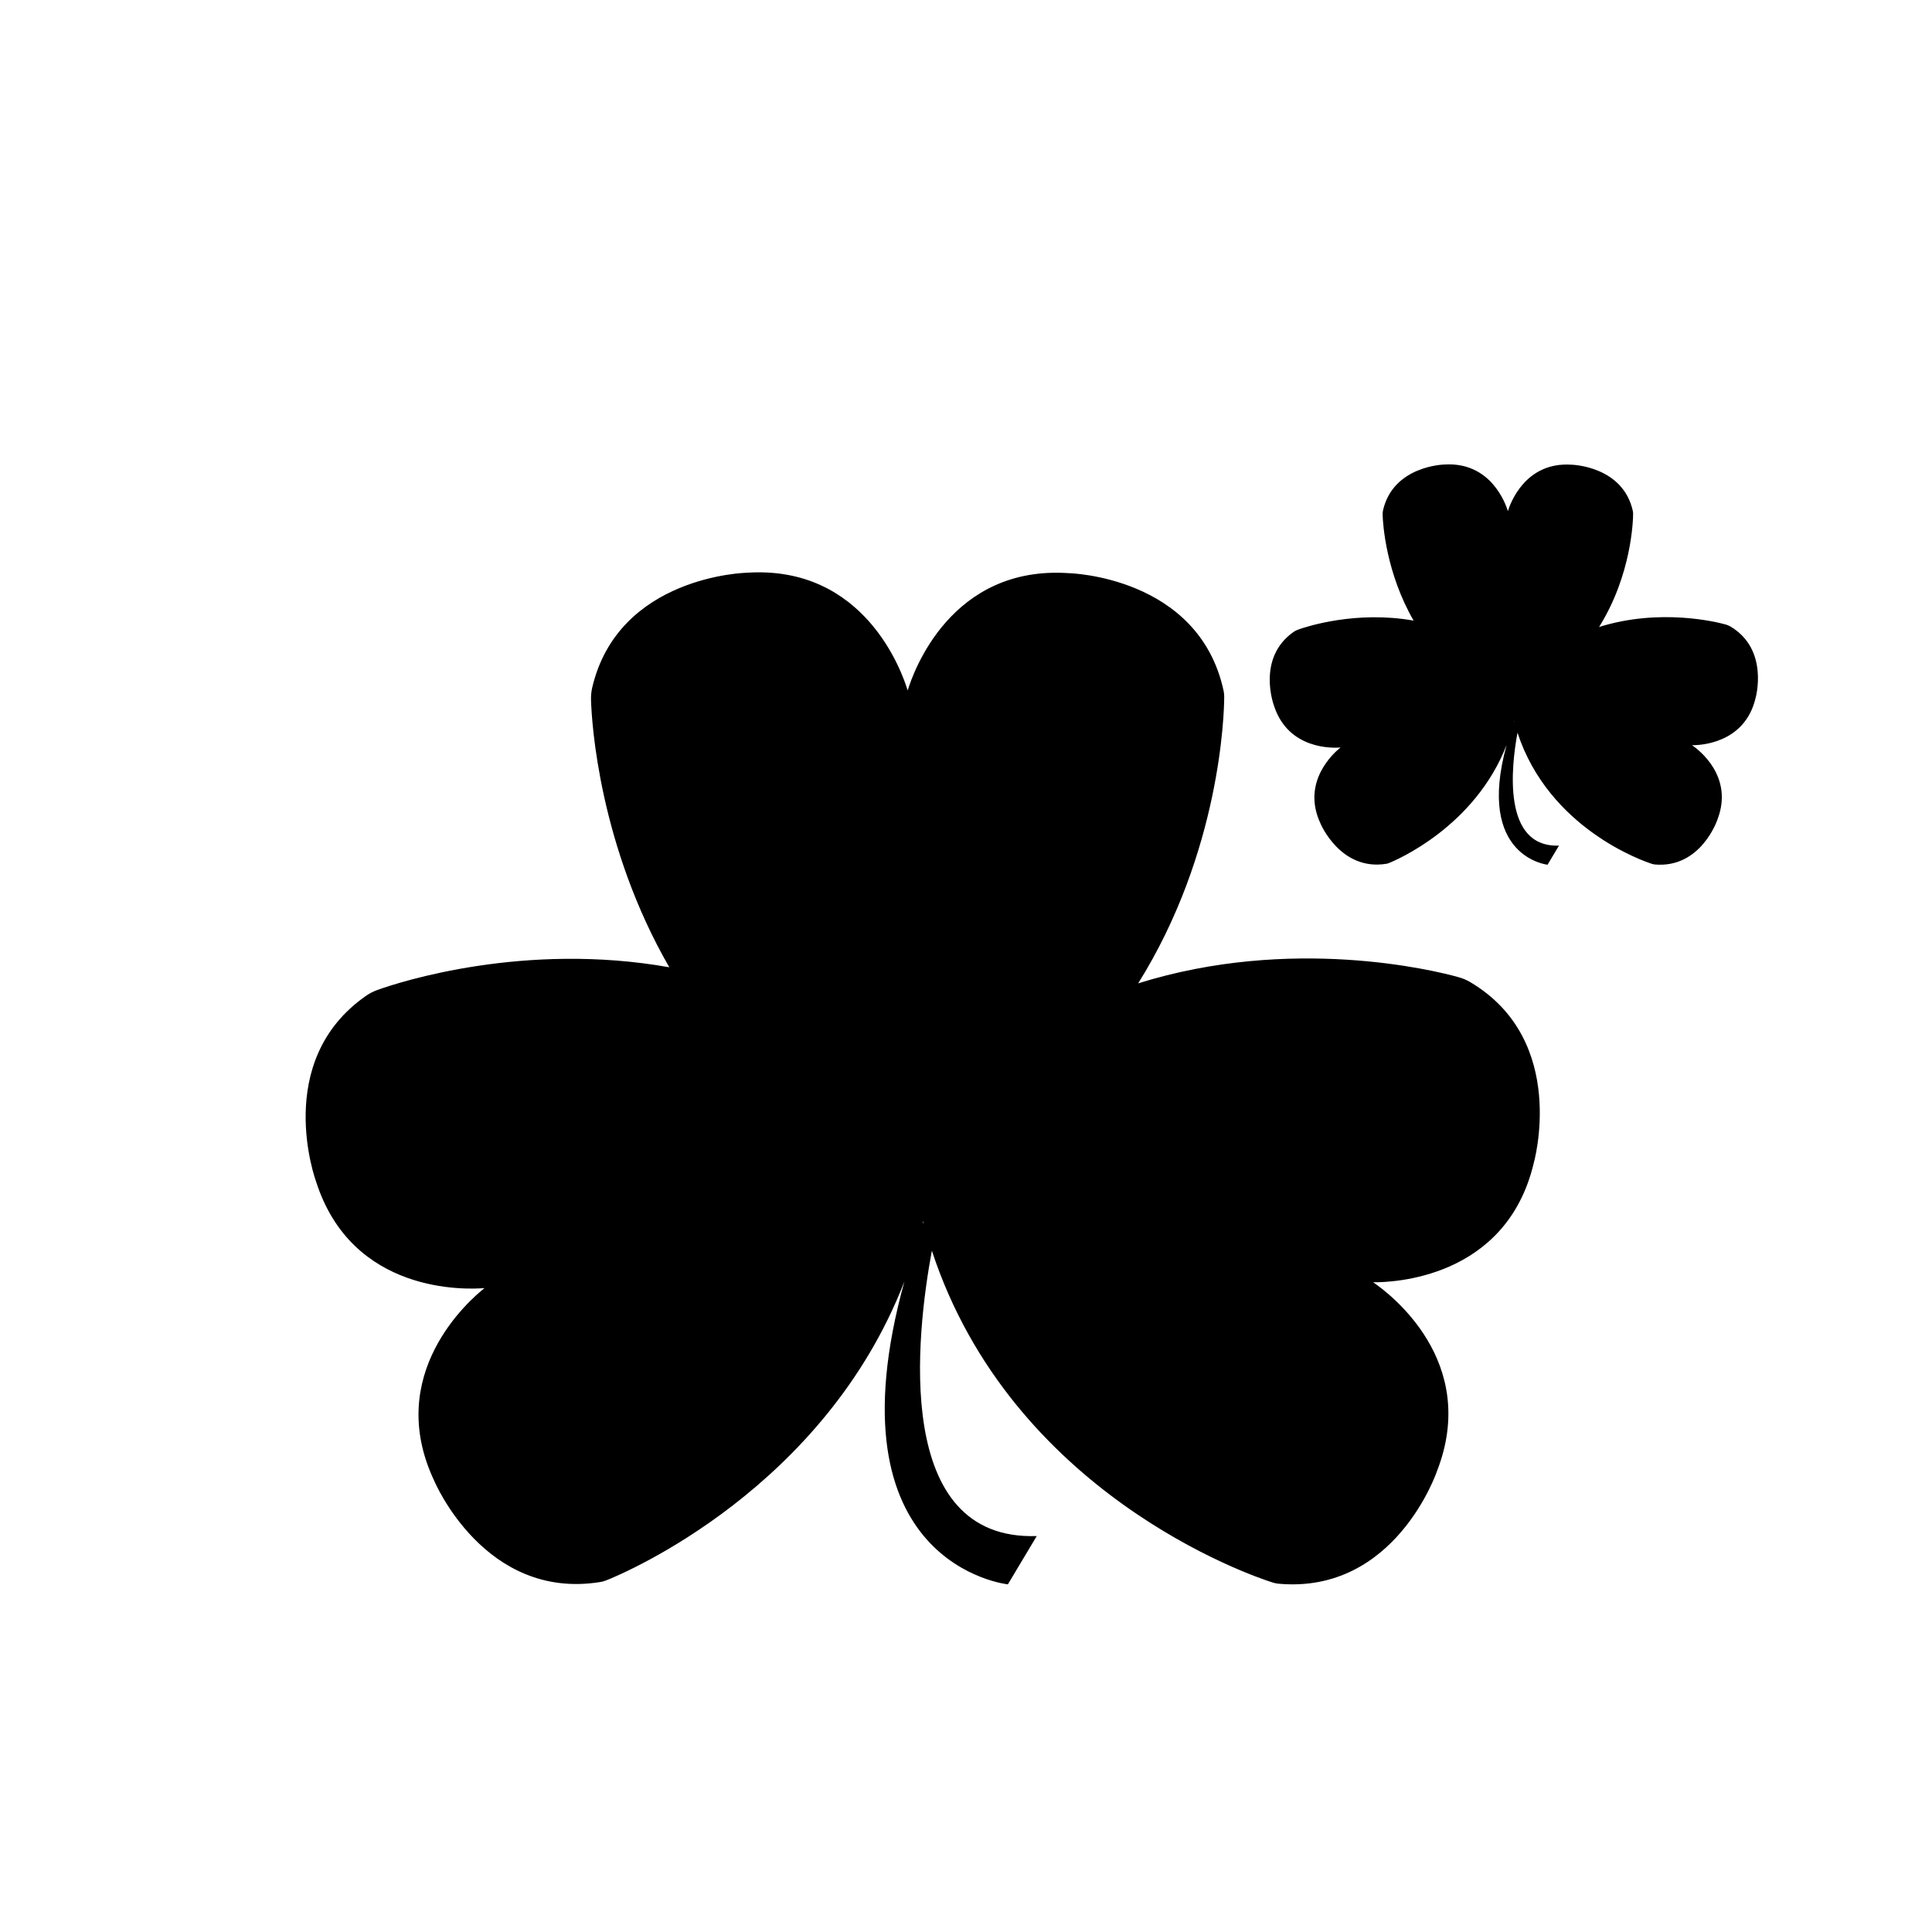
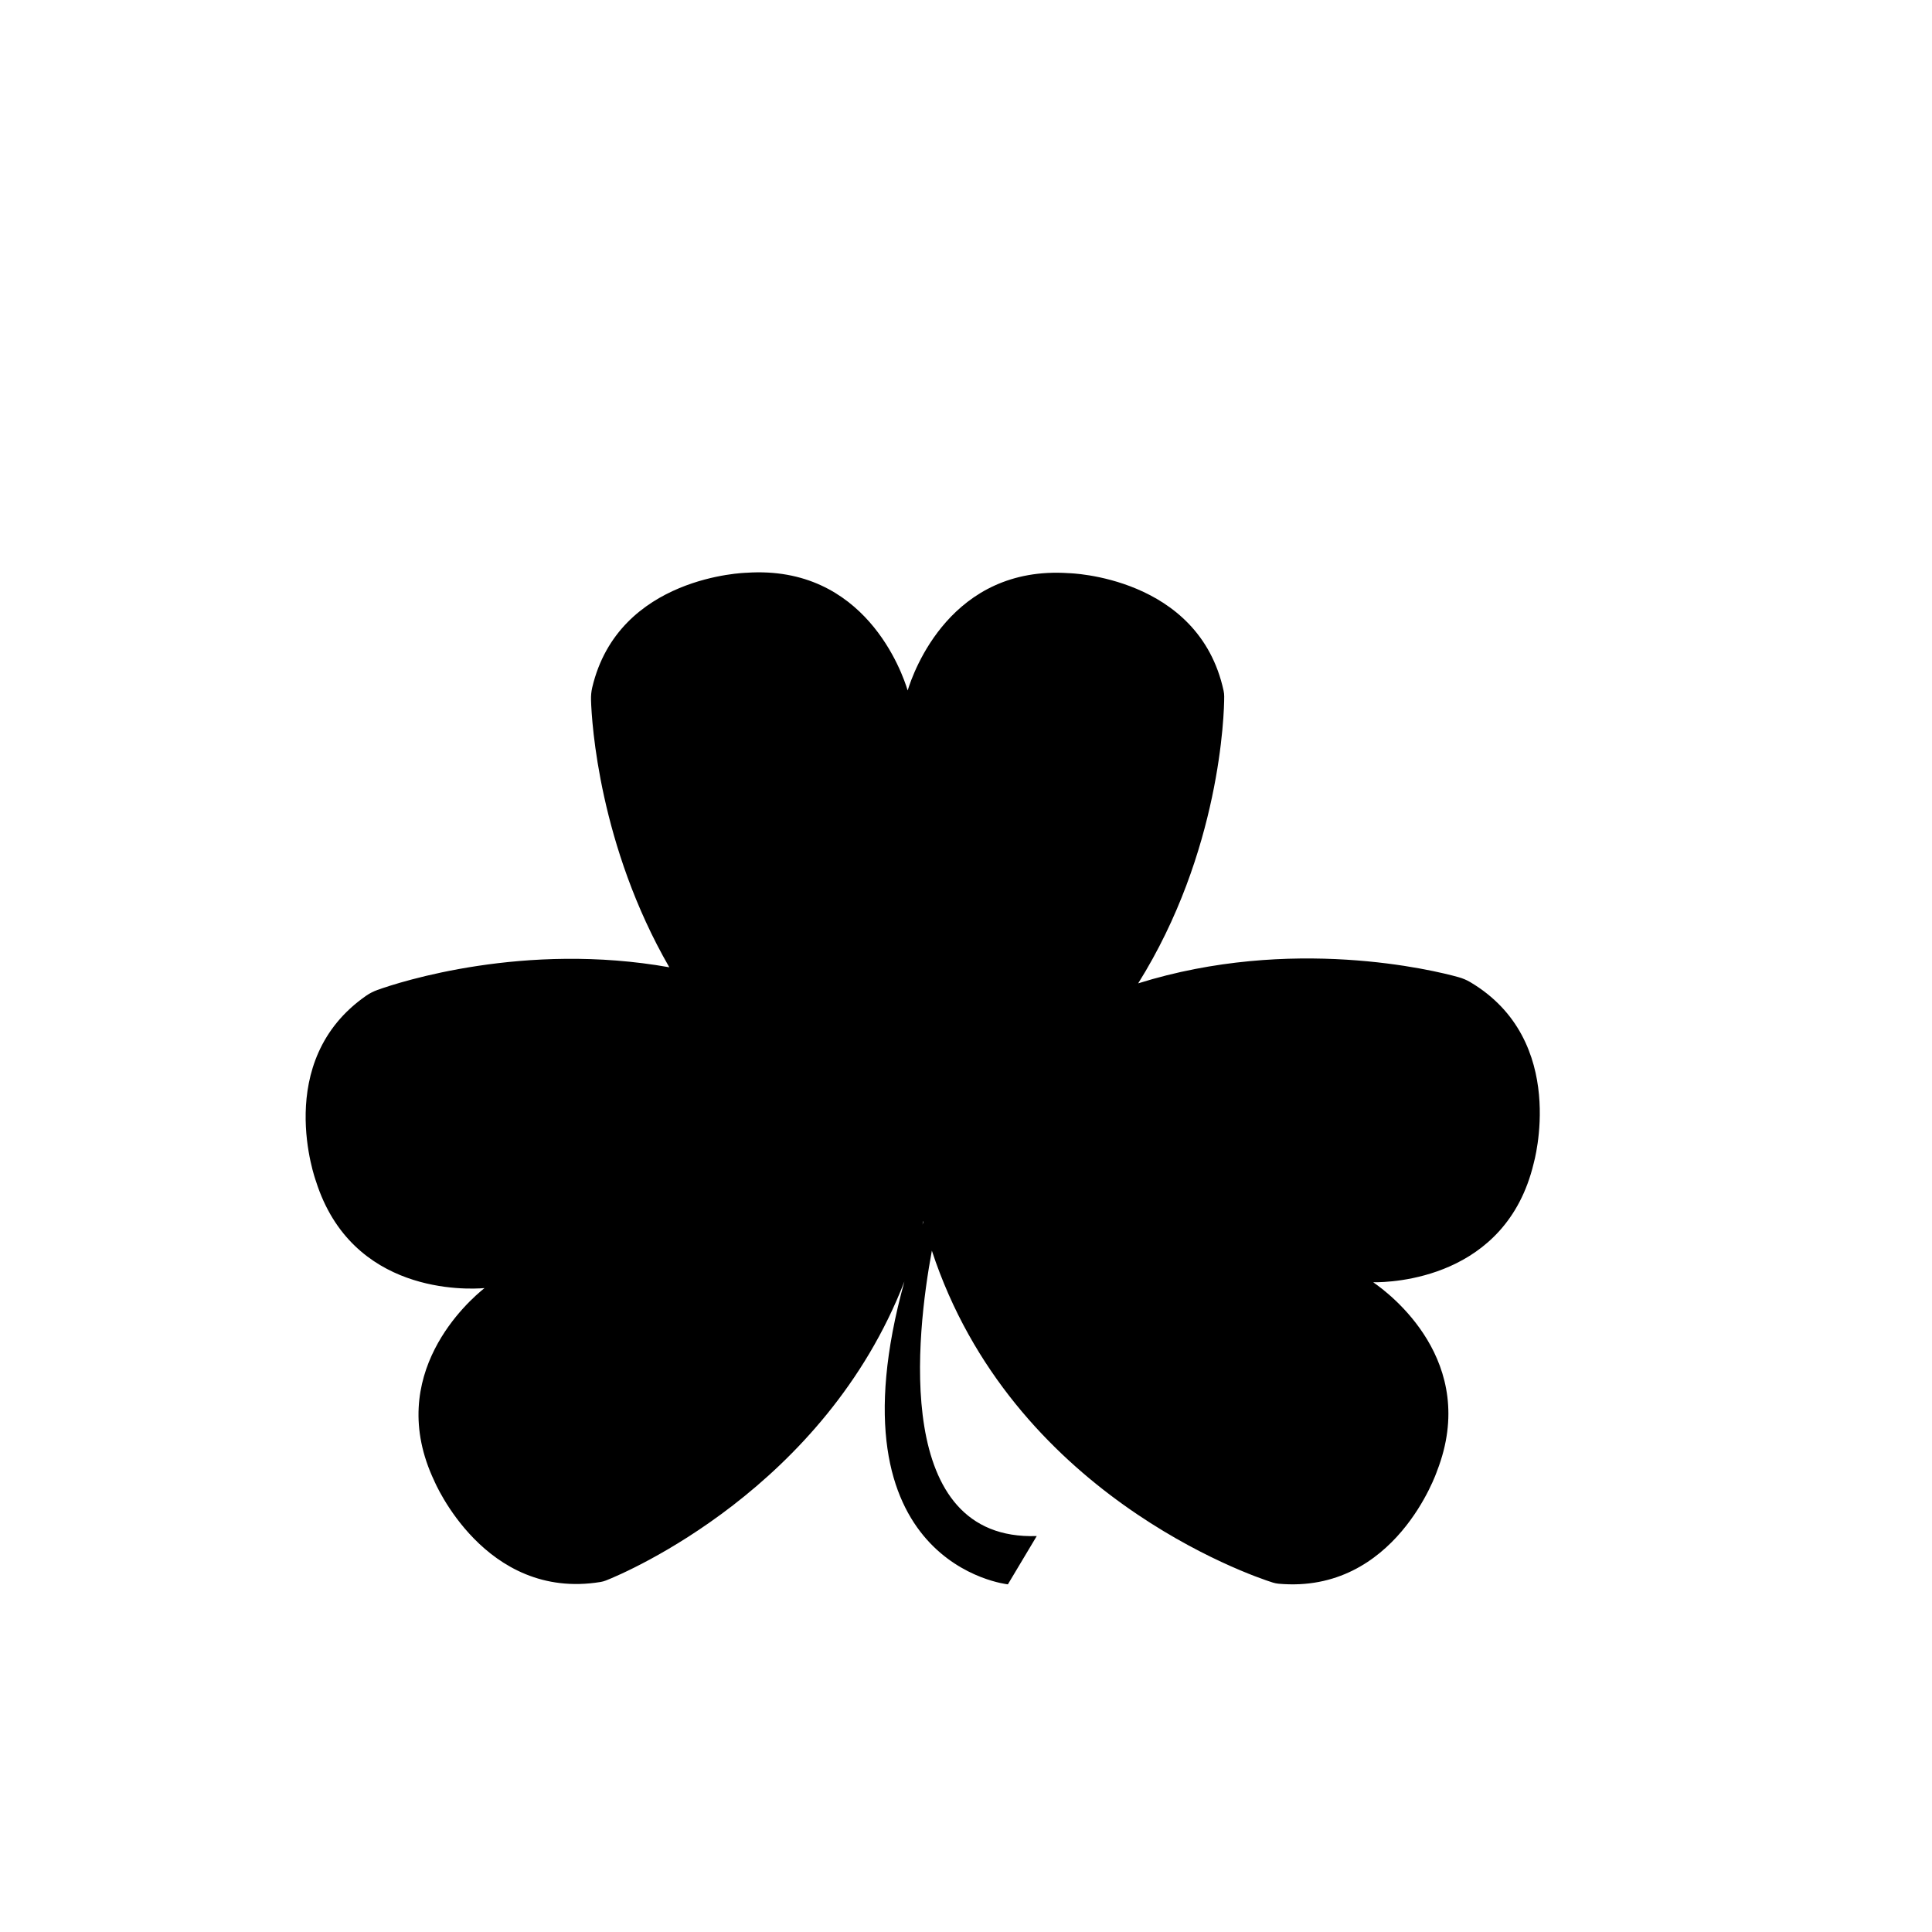
<svg xmlns="http://www.w3.org/2000/svg" fill="#000000" width="800px" height="800px" version="1.1" viewBox="144 144 512 512">
  <g>
-     <path d="m533.59 404.25c-0.953-0.562-1.977-0.984-3.039-1.281-6.523-1.844-44.32-11.078-84.922 1.629 21.766-34.789 22.816-71.461 22.797-76.039 0-0.5-0.051-0.996-0.156-1.484-6.578-30.414-41.031-31.18-41.031-31.18-31.172-2.125-41.176 26.098-42.699 31.09-1.402-4.664-11.32-33.336-42.734-31.195 0 0-33.883 0.75-40.863 30.426-0.25 1.074-0.348 2.176-0.316 3.285 0.168 6.152 2.227 38.734 20.746 70.84-38.309-6.812-71.359 3.844-77.352 6.012-1.039 0.379-2.031 0.867-2.938 1.496-25.059 17.359-13.355 49.168-13.355 49.168 9.508 30.012 39.816 28.746 44.672 28.344-4.086 3.246-26.688 22.895-13.301 51.117 0 0 13.324 31.781 44.039 26.766 0.492-0.082 0.973-0.215 1.441-0.398 5.402-2.102 57.922-24.547 79.098-79.238-20.809 75.25 27.422 80.262 27.422 80.262l7.652-12.801c-38.258 1.328-31.926-53.391-27.797-75.625 21.098 64.285 84.379 86.105 90.398 87.965 0.48 0.145 0.969 0.246 1.465 0.293 30.996 2.801 42.008-29.852 42.008-29.852 11.332-29.109-12.617-47.09-16.922-50.035 4.871 0.055 35.195-0.852 42.527-31.469-0.004-0.016 9.391-32.574-16.84-48.094zm-145.13 64.297c0.074-0.309 0.137-0.637 0.211-0.945 0.016 0.066 0.031 0.137 0.051 0.203-0.094 0.25-0.176 0.492-0.262 0.742z" />
-     <path d="m602.57 310.02c-0.379-0.223-0.781-0.387-1.203-0.508-2.578-0.73-17.531-4.383-33.594 0.645 8.609-13.766 9.023-28.27 9.02-30.082 0-0.195-0.02-0.395-0.059-0.59-2.606-12.031-16.234-12.332-16.234-12.332-12.328-0.84-16.289 10.324-16.895 12.297-0.555-1.844-4.481-13.184-16.902-12.34 0 0-13.402 0.297-16.164 12.035-0.102 0.422-0.137 0.863-0.125 1.301 0.066 2.434 0.883 15.32 8.207 28.023-15.156-2.695-28.227 1.523-30.598 2.379-0.414 0.152-0.805 0.344-1.164 0.59-9.914 6.867-5.285 19.445-5.285 19.445 3.758 11.875 15.75 11.371 17.672 11.215-1.617 1.285-10.555 9.055-5.262 20.223 0 0 5.269 12.57 17.422 10.59 0.195-0.031 0.383-0.086 0.57-0.156 2.137-0.832 22.914-9.707 31.293-31.348-8.23 29.77 10.848 31.75 10.848 31.75l3.027-5.062c-15.133 0.527-12.629-21.121-10.992-29.918 8.348 25.434 33.379 34.062 35.762 34.797 0.191 0.059 0.383 0.098 0.578 0.117 12.258 1.109 16.617-11.809 16.617-11.809 4.484-11.516-4.988-18.625-6.695-19.793 1.926 0.02 13.922-0.336 16.82-12.449 0-0.004 3.715-12.879-6.664-19.02zm-57.41 25.43c0.031-0.121 0.055-0.25 0.086-0.371 0.004 0.023 0.012 0.055 0.02 0.082-0.035 0.098-0.07 0.195-0.105 0.289z" />
+     <path d="m533.59 404.25c-0.953-0.562-1.977-0.984-3.039-1.281-6.523-1.844-44.32-11.078-84.922 1.629 21.766-34.789 22.816-71.461 22.797-76.039 0-0.5-0.051-0.996-0.156-1.484-6.578-30.414-41.031-31.18-41.031-31.18-31.172-2.125-41.176 26.098-42.699 31.09-1.402-4.664-11.32-33.336-42.734-31.195 0 0-33.883 0.75-40.863 30.426-0.25 1.074-0.348 2.176-0.316 3.285 0.168 6.152 2.227 38.734 20.746 70.84-38.309-6.812-71.359 3.844-77.352 6.012-1.039 0.379-2.031 0.867-2.938 1.496-25.059 17.359-13.355 49.168-13.355 49.168 9.508 30.012 39.816 28.746 44.672 28.344-4.086 3.246-26.688 22.895-13.301 51.117 0 0 13.324 31.781 44.039 26.766 0.492-0.082 0.973-0.215 1.441-0.398 5.402-2.102 57.922-24.547 79.098-79.238-20.809 75.25 27.422 80.262 27.422 80.262l7.652-12.801c-38.258 1.328-31.926-53.391-27.797-75.625 21.098 64.285 84.379 86.105 90.398 87.965 0.48 0.145 0.969 0.246 1.465 0.293 30.996 2.801 42.008-29.852 42.008-29.852 11.332-29.109-12.617-47.09-16.922-50.035 4.871 0.055 35.195-0.852 42.527-31.469-0.004-0.016 9.391-32.574-16.84-48.094m-145.13 64.297c0.074-0.309 0.137-0.637 0.211-0.945 0.016 0.066 0.031 0.137 0.051 0.203-0.094 0.25-0.176 0.492-0.262 0.742z" />
  </g>
</svg>